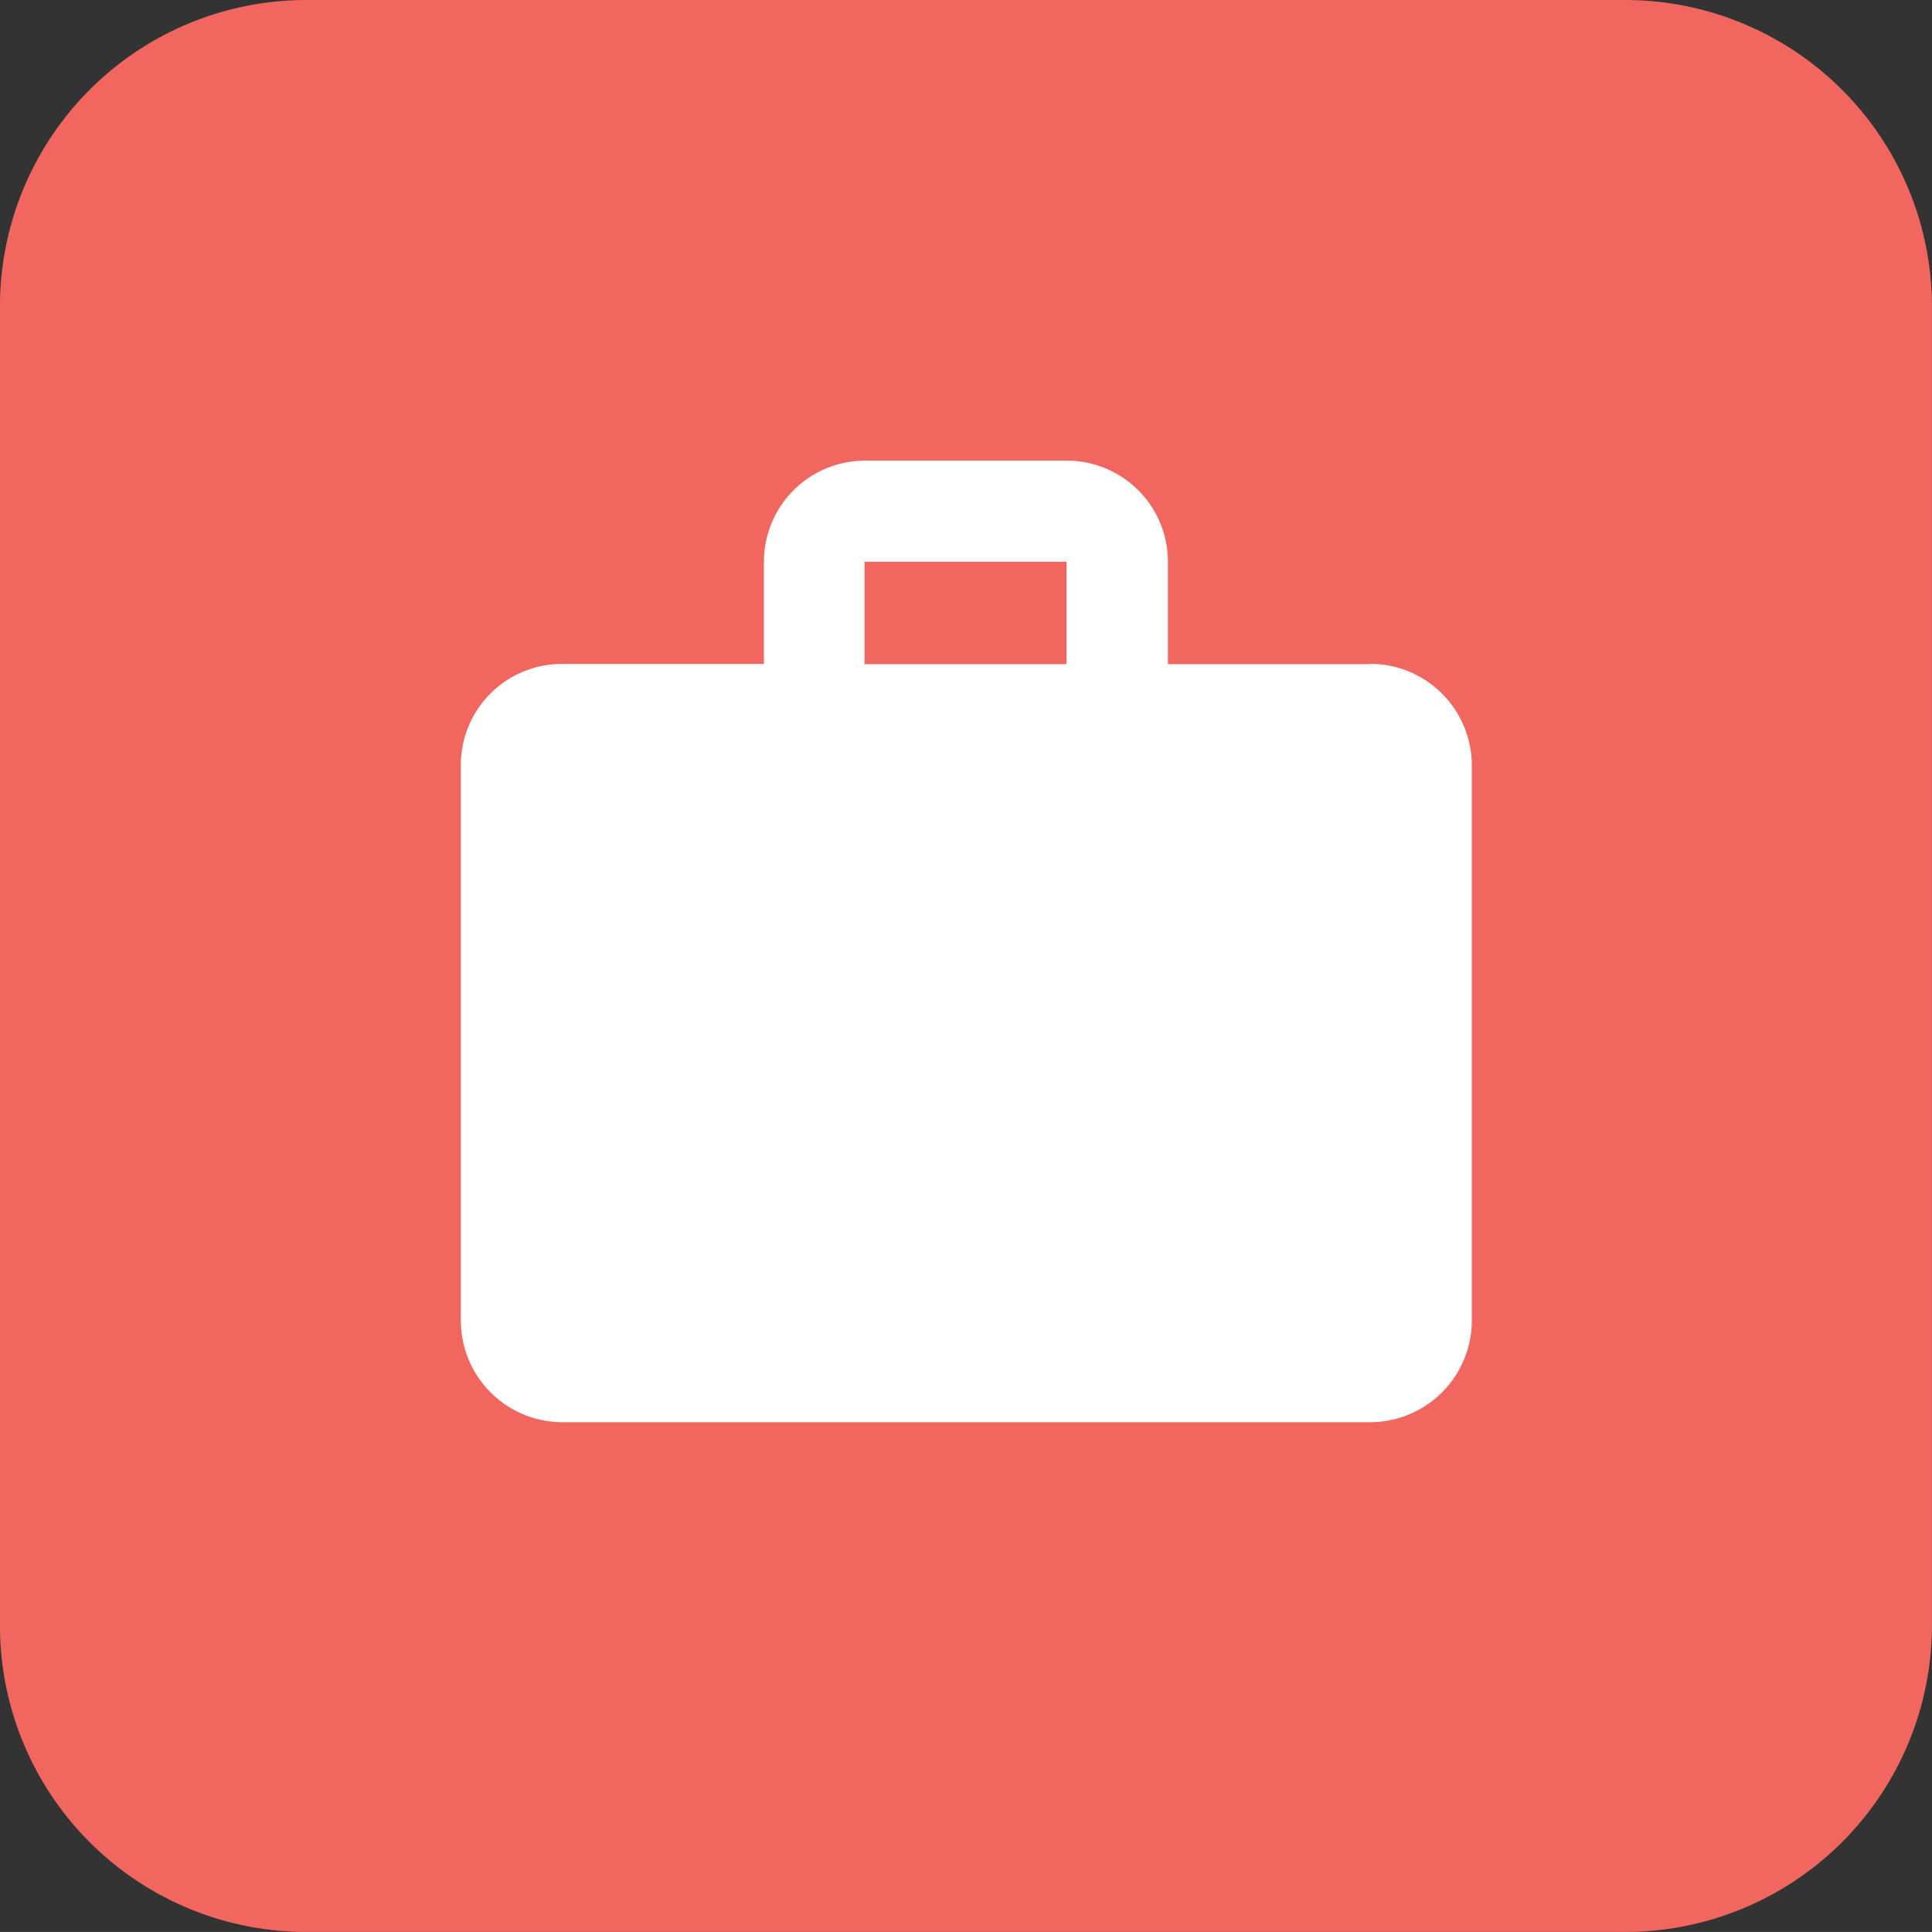
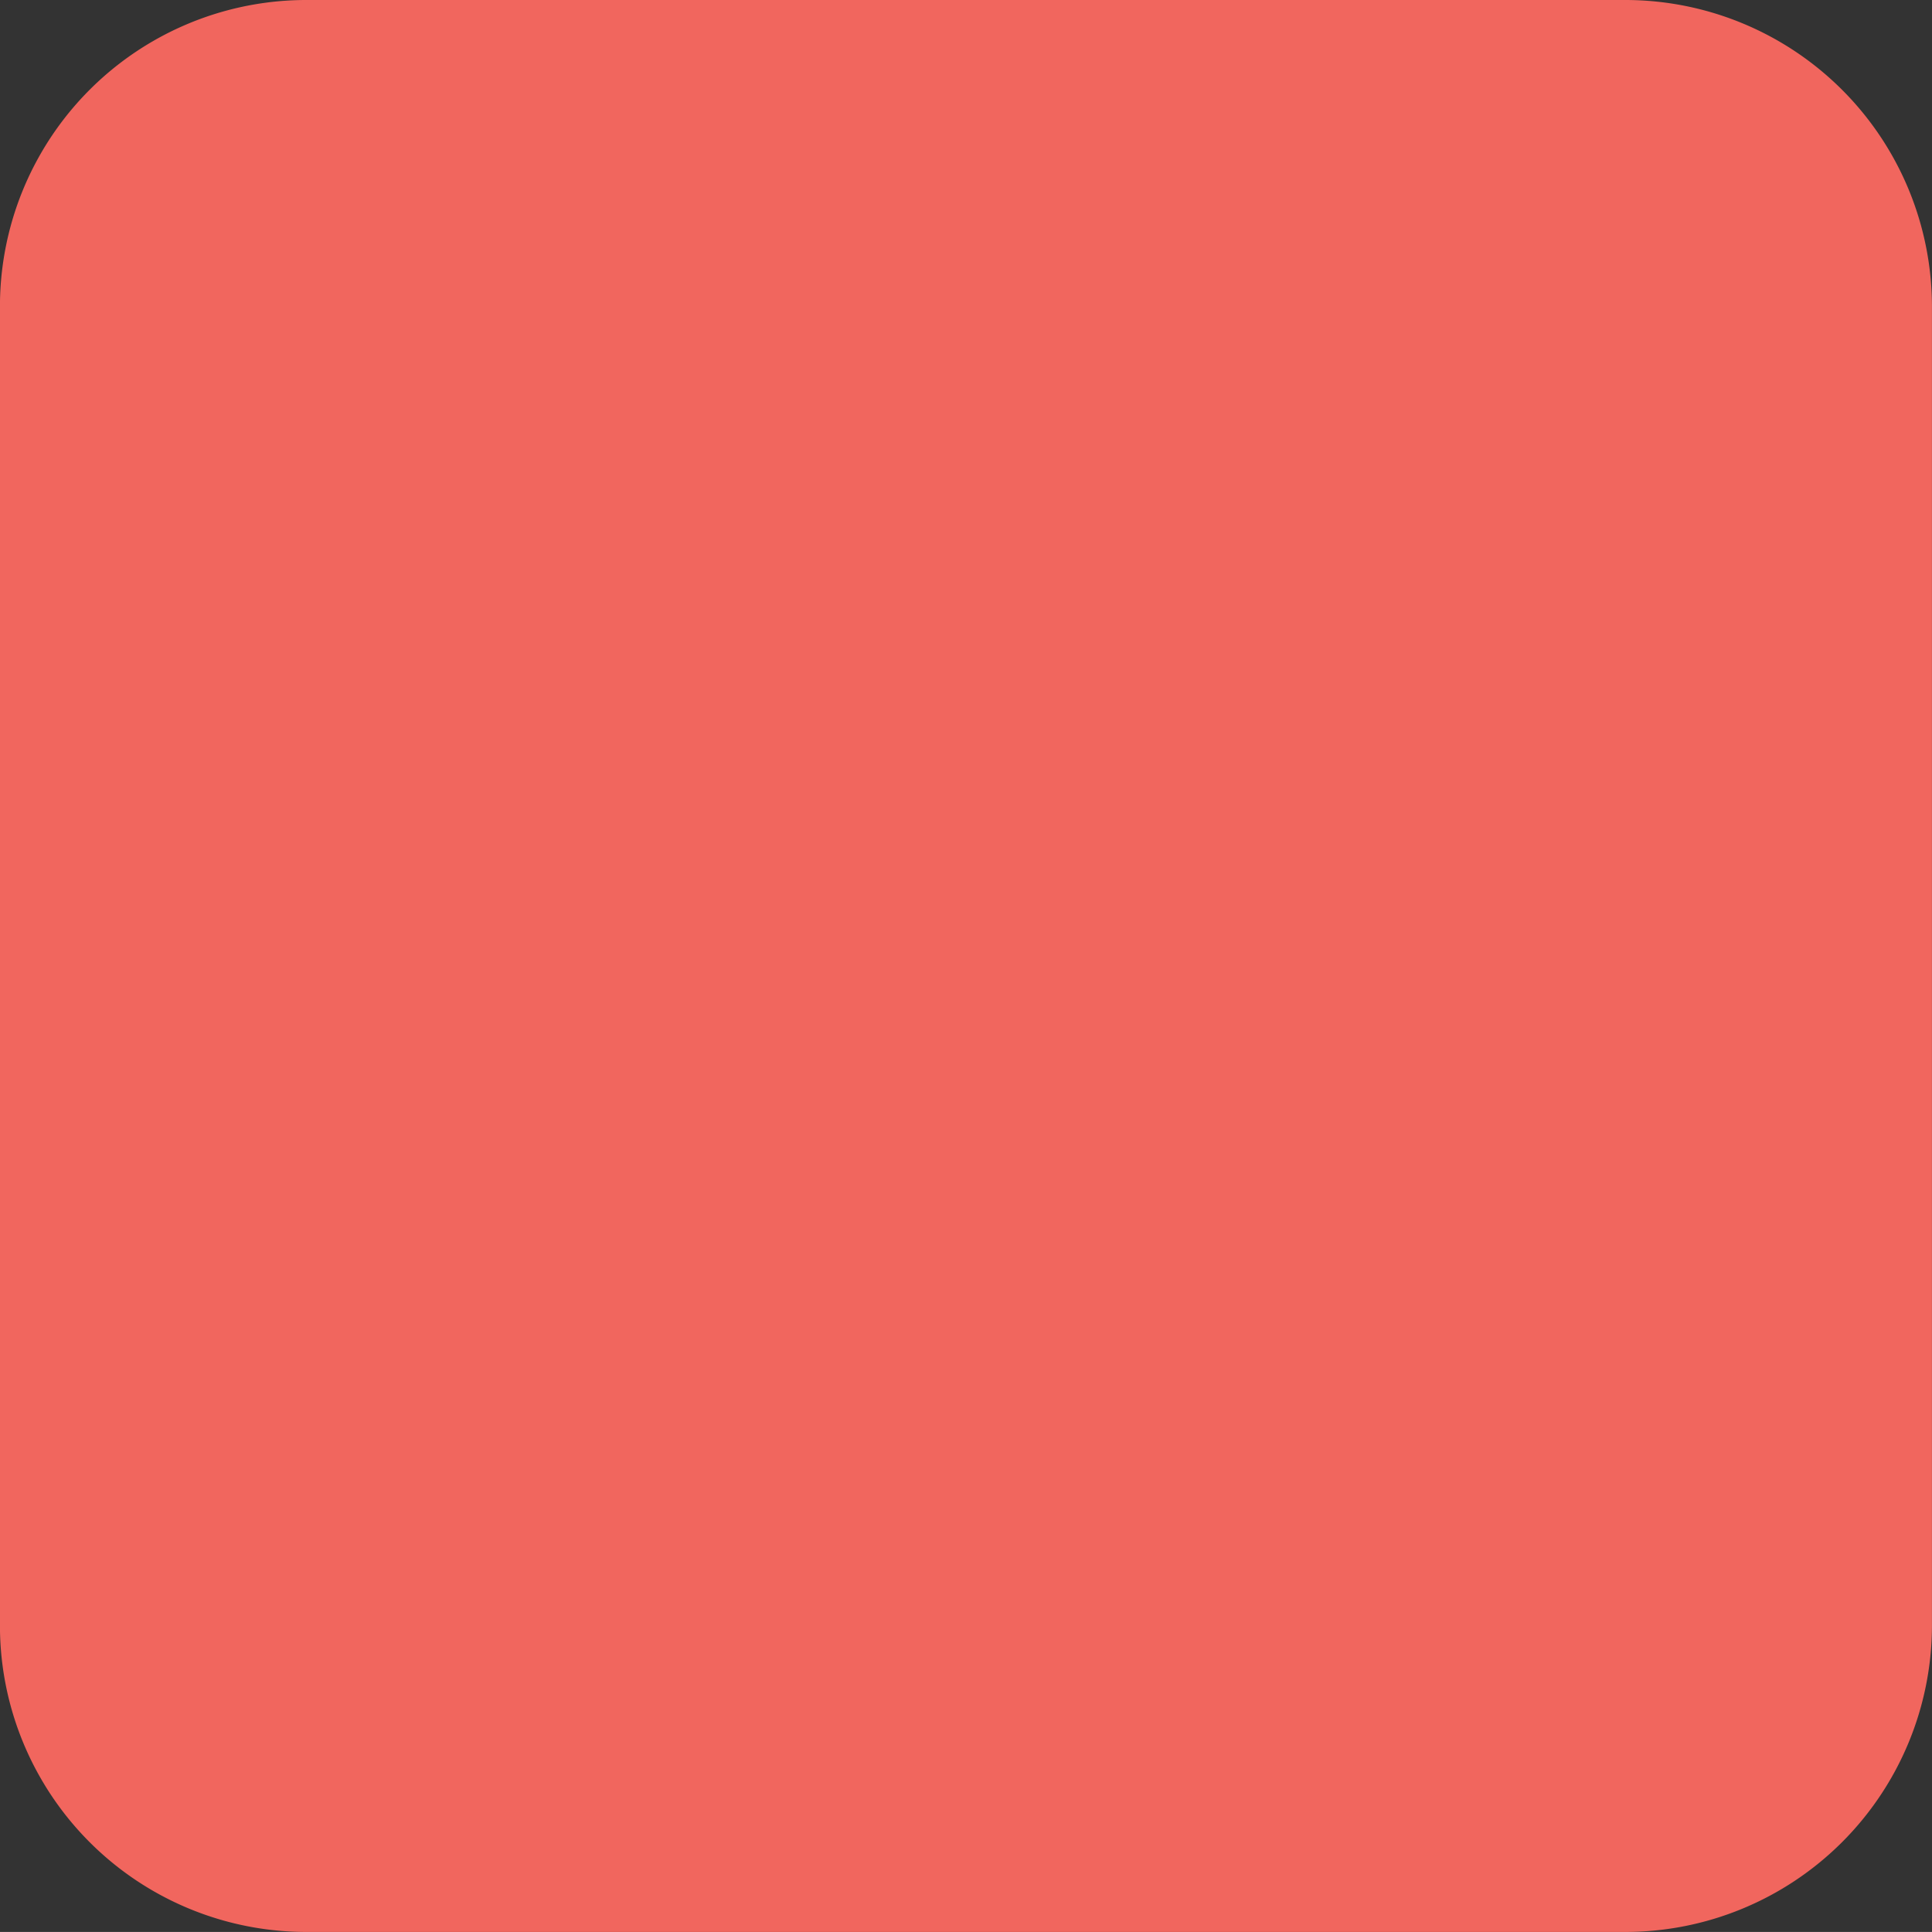
<svg xmlns="http://www.w3.org/2000/svg" width="38.636" height="38.635" viewBox="0 0 38.636 38.635">
  <rect x="0" y="0" width="38.636" height="38.635" fill="#333333" stroke="none" />
  <g id="Jobs" transform="translate(-1026 -2605)">
    <g id="Group_49" data-name="Group 49" transform="translate(1026 2605)">
      <path id="Path_117" data-name="Path 117" d="M1647.207,1513.9h-26.375a6.127,6.127,0,0,0-6.128,6.127h0v26.381a6.127,6.127,0,0,0,6.128,6.127h26.375a6.134,6.134,0,0,0,6.133-6.127v-26.381a6.134,6.134,0,0,0-6.133-6.127" transform="translate(-1614.705 -1513.9)" fill="#f1665e" />
-       <path id="Path_118" data-name="Path 118" d="M1648.148,1533.229h-4.039v-2.047a2.023,2.023,0,0,0-2-2.022h-4.057a2.022,2.022,0,0,0-2.022,2v2.065h-4.045a2.022,2.022,0,0,0-2.016,2.01h0v11.126a2.034,2.034,0,0,0,2.01,2.028h16.185a2.035,2.035,0,0,0,2.022-2.01v-11.156a2.035,2.035,0,0,0-2-2Zm-6.067,0h-4.039v-2.047h4.039Z" transform="translate(-1620.753 -1519.948)" fill="#fff" />
    </g>
  </g>
</svg>